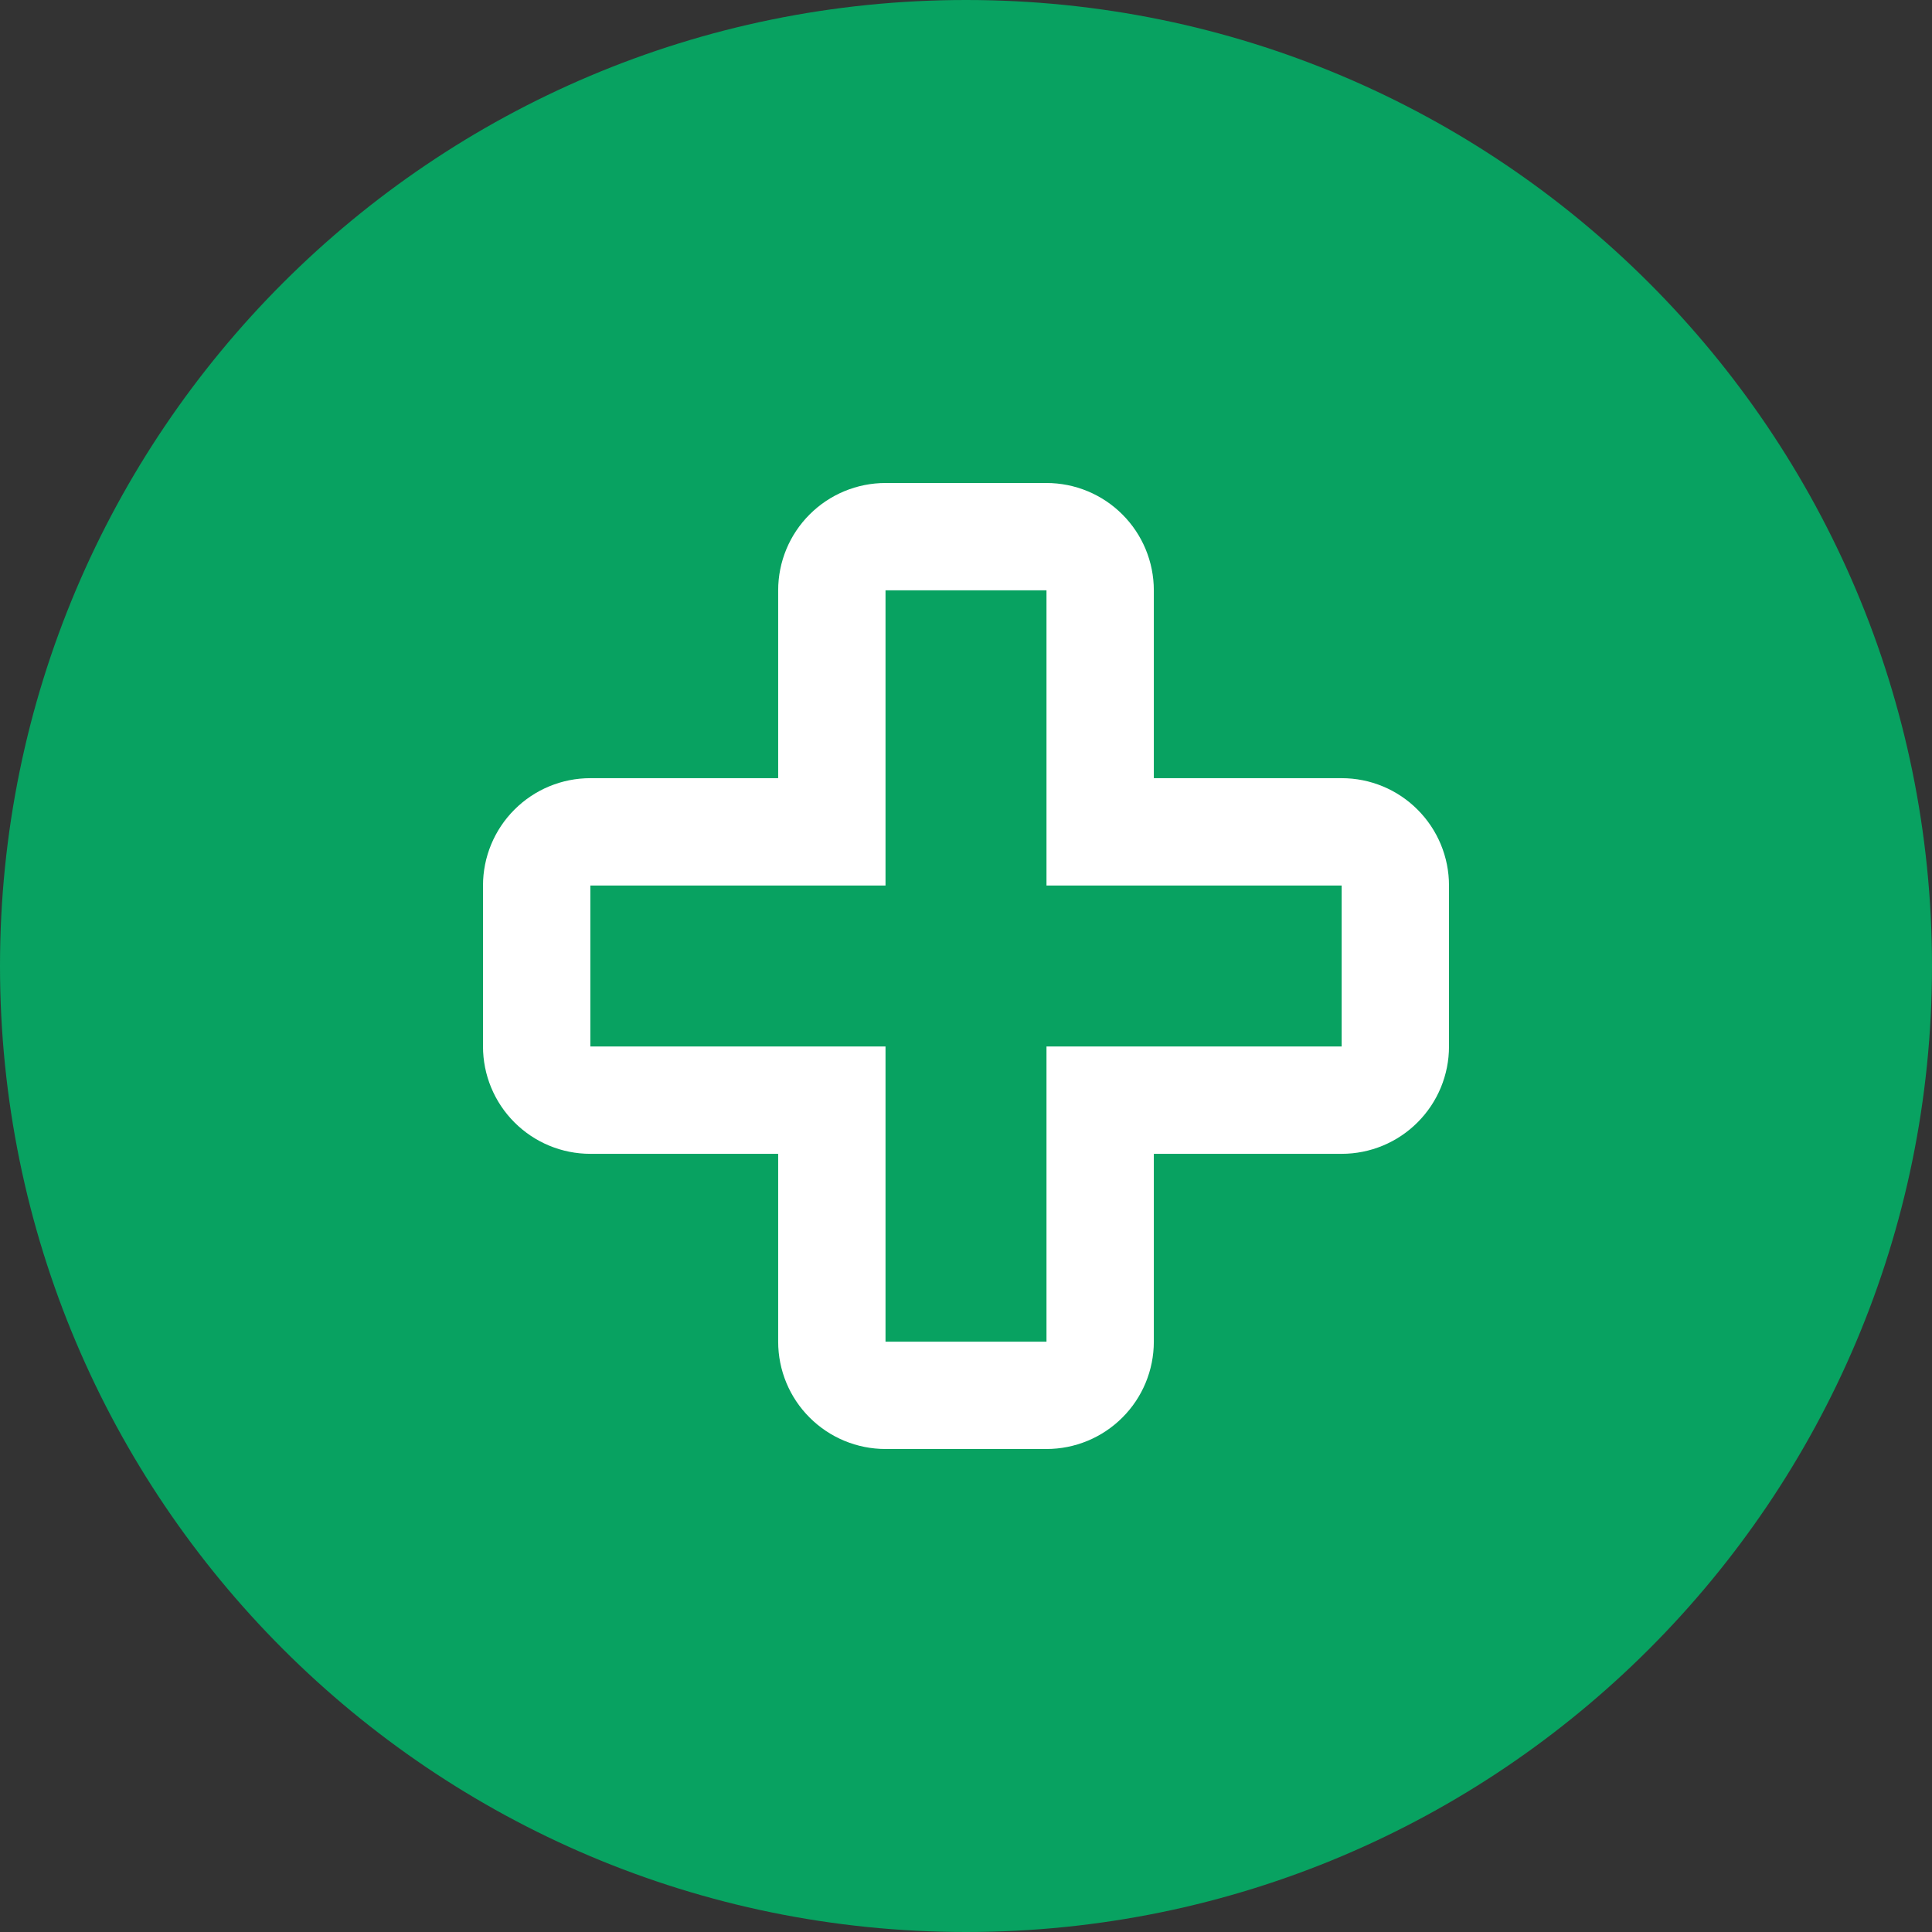
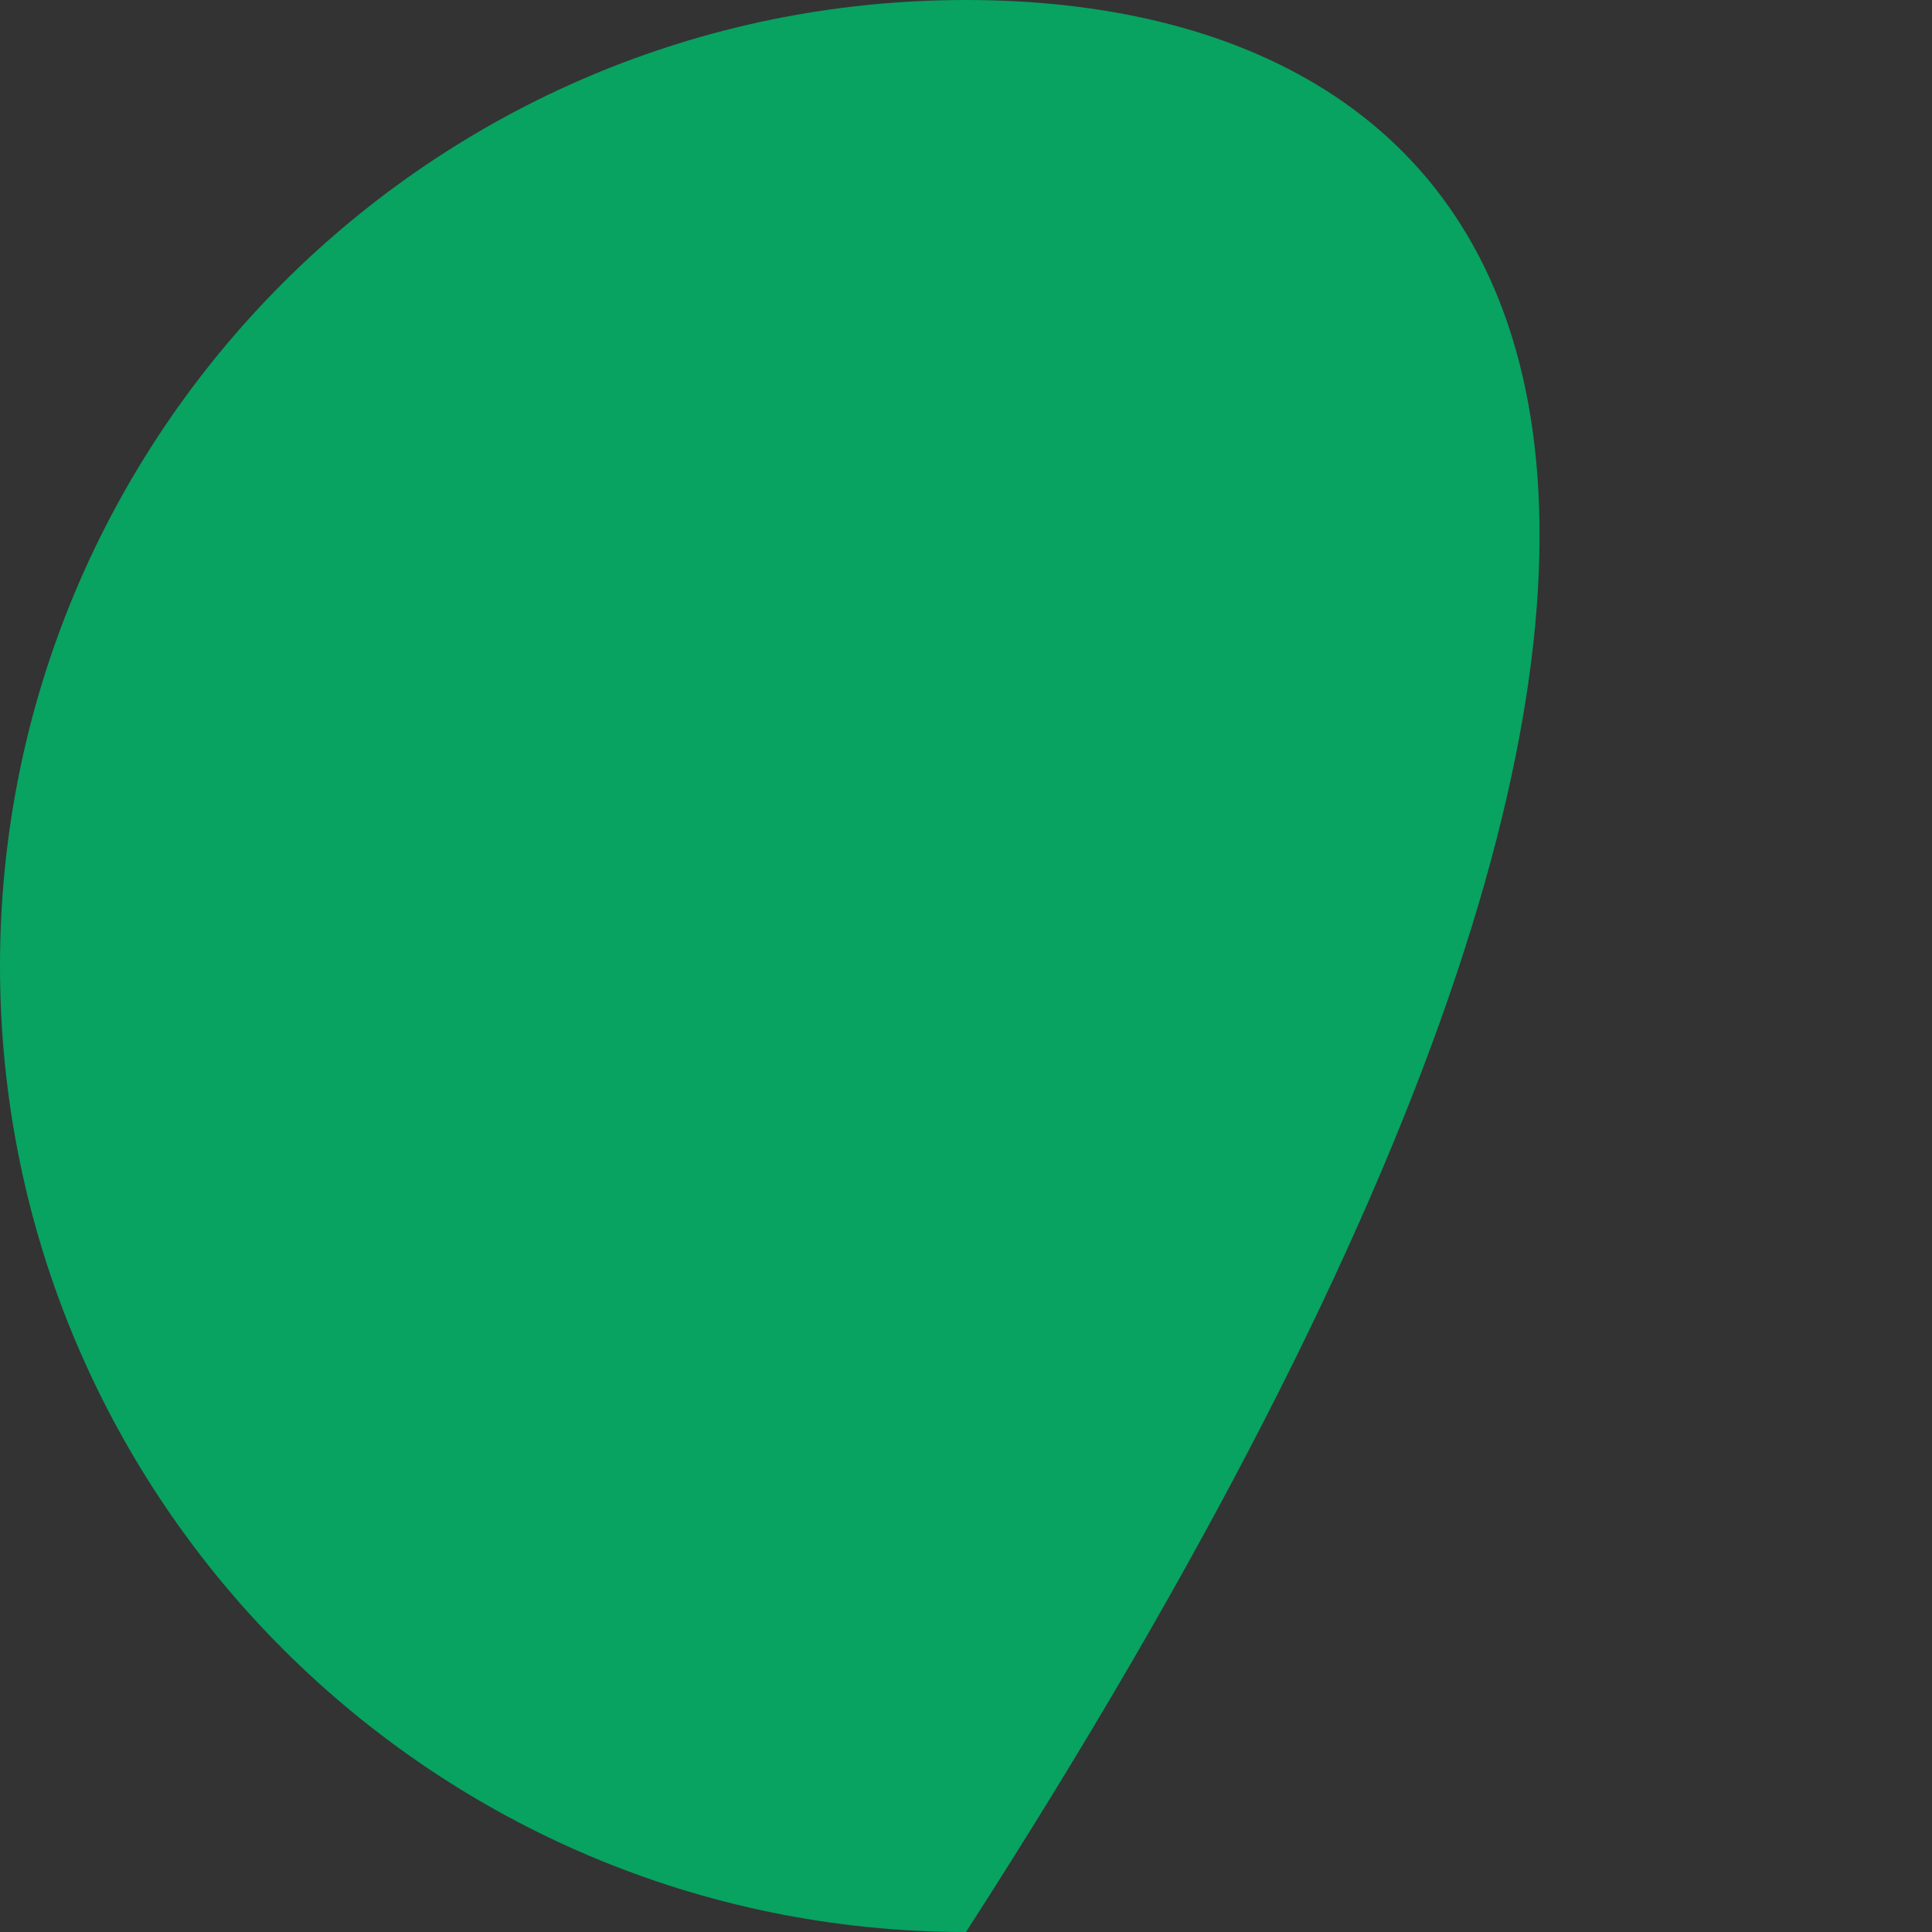
<svg xmlns="http://www.w3.org/2000/svg" width="50" height="50" viewBox="0 0 50 50" fill="none">
  <rect x="0" y="0" width="50" height="50" fill="#333333" stroke="none" />
  <g clip-path="url(#clip0_5943_68676)">
-     <path d="M25 50C38.807 50 50 38.807 50 25C50 11.193 38.807 0 25 0C11.193 0 0 11.193 0 25C0 38.807 11.193 50 25 50Z" fill="#08A261" />
-     <path fill-rule="evenodd" clip-rule="evenodd" d="M20.139 15.278C20.139 14.541 20.431 13.835 20.953 13.314C21.473 12.793 22.18 12.5 22.917 12.5H27.083C27.82 12.5 28.527 12.793 29.047 13.314C29.569 13.835 29.861 14.541 29.861 15.278V20.139H34.722C35.459 20.139 36.166 20.431 36.686 20.953C37.207 21.473 37.5 22.18 37.5 22.917V27.083C37.5 27.82 37.207 28.527 36.686 29.047C36.166 29.569 35.459 29.861 34.722 29.861H29.861V34.722C29.861 35.459 29.569 36.166 29.047 36.686C28.527 37.207 27.82 37.5 27.083 37.5H22.917C22.18 37.5 21.473 37.207 20.953 36.686C20.431 36.166 20.139 35.459 20.139 34.722V29.861H15.278C14.541 29.861 13.835 29.569 13.314 29.047C12.793 28.527 12.5 27.82 12.5 27.083V22.917C12.5 22.18 12.793 21.473 13.314 20.953C13.835 20.431 14.541 20.139 15.278 20.139H20.139V15.278ZM27.083 15.278H22.917V22.917H15.278V27.083H22.917V34.722H27.083V27.083H34.722V22.917H27.083V15.278Z" fill="white" />
+     <path d="M25 50C50 11.193 38.807 0 25 0C11.193 0 0 11.193 0 25C0 38.807 11.193 50 25 50Z" fill="#08A261" />
  </g>
  <defs>
    <clipPath id="clip0_5943_68676">
      <rect width="50" height="50" fill="white" />
    </clipPath>
  </defs>
</svg>